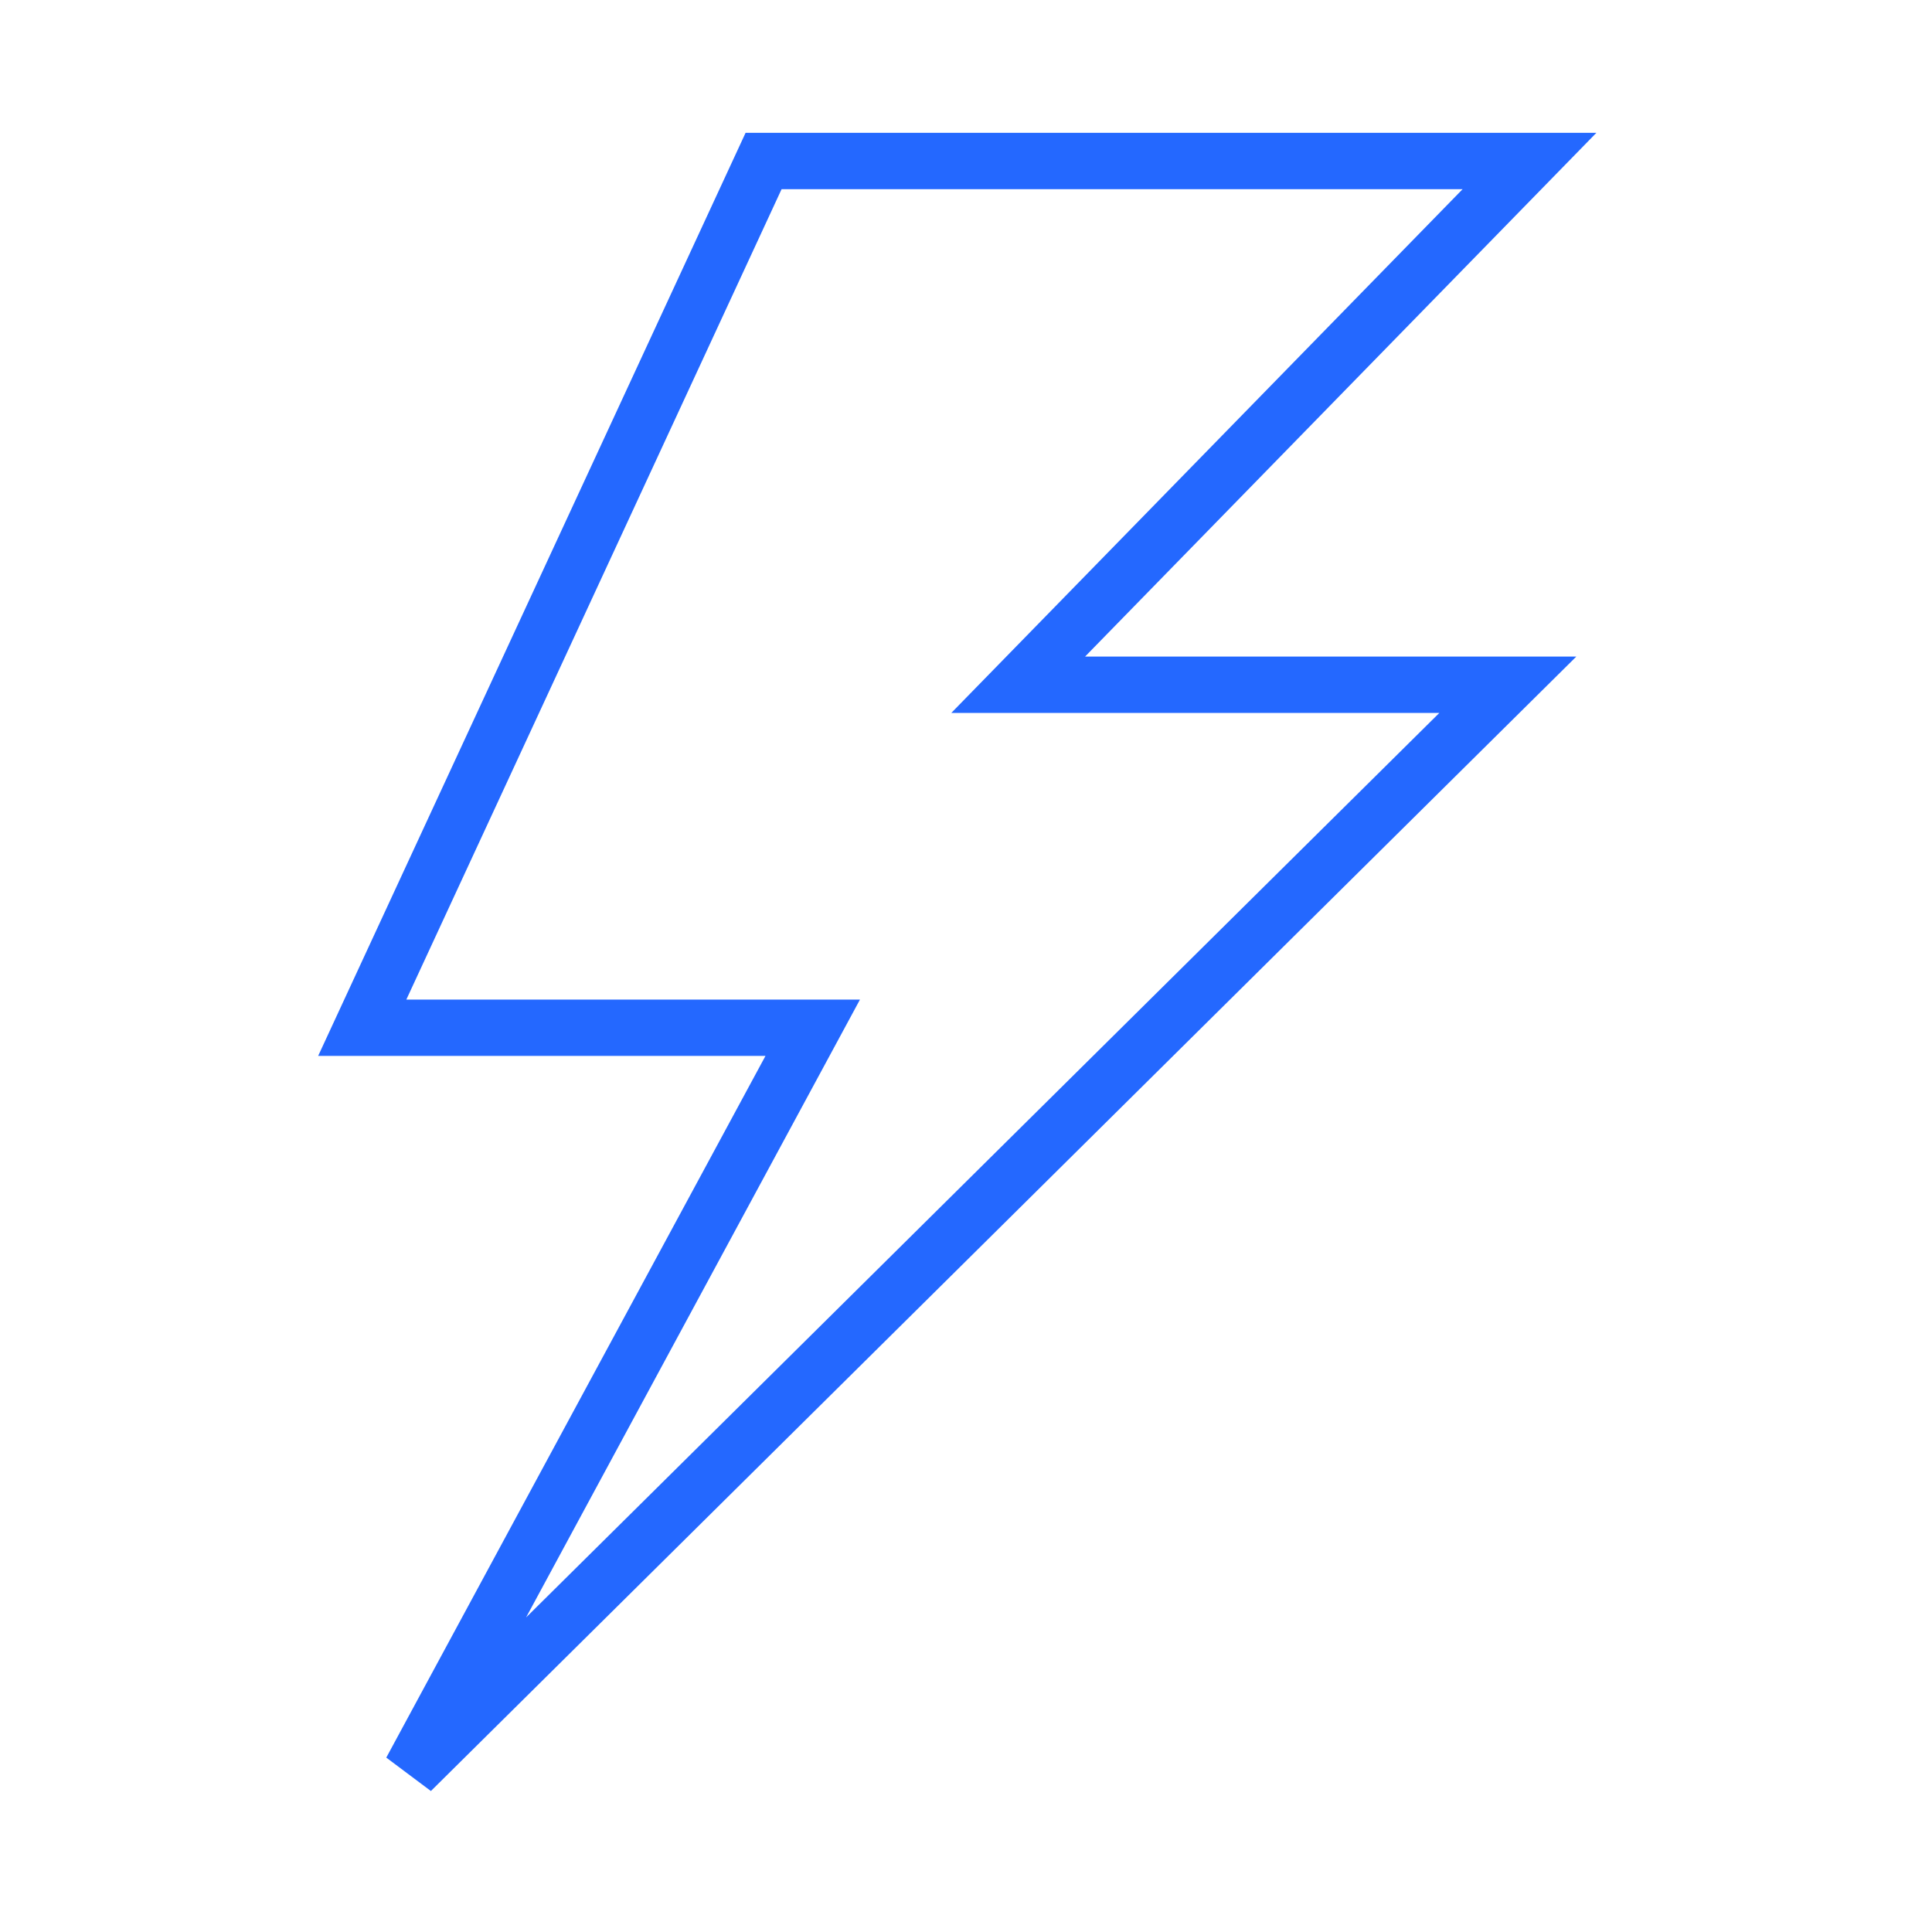
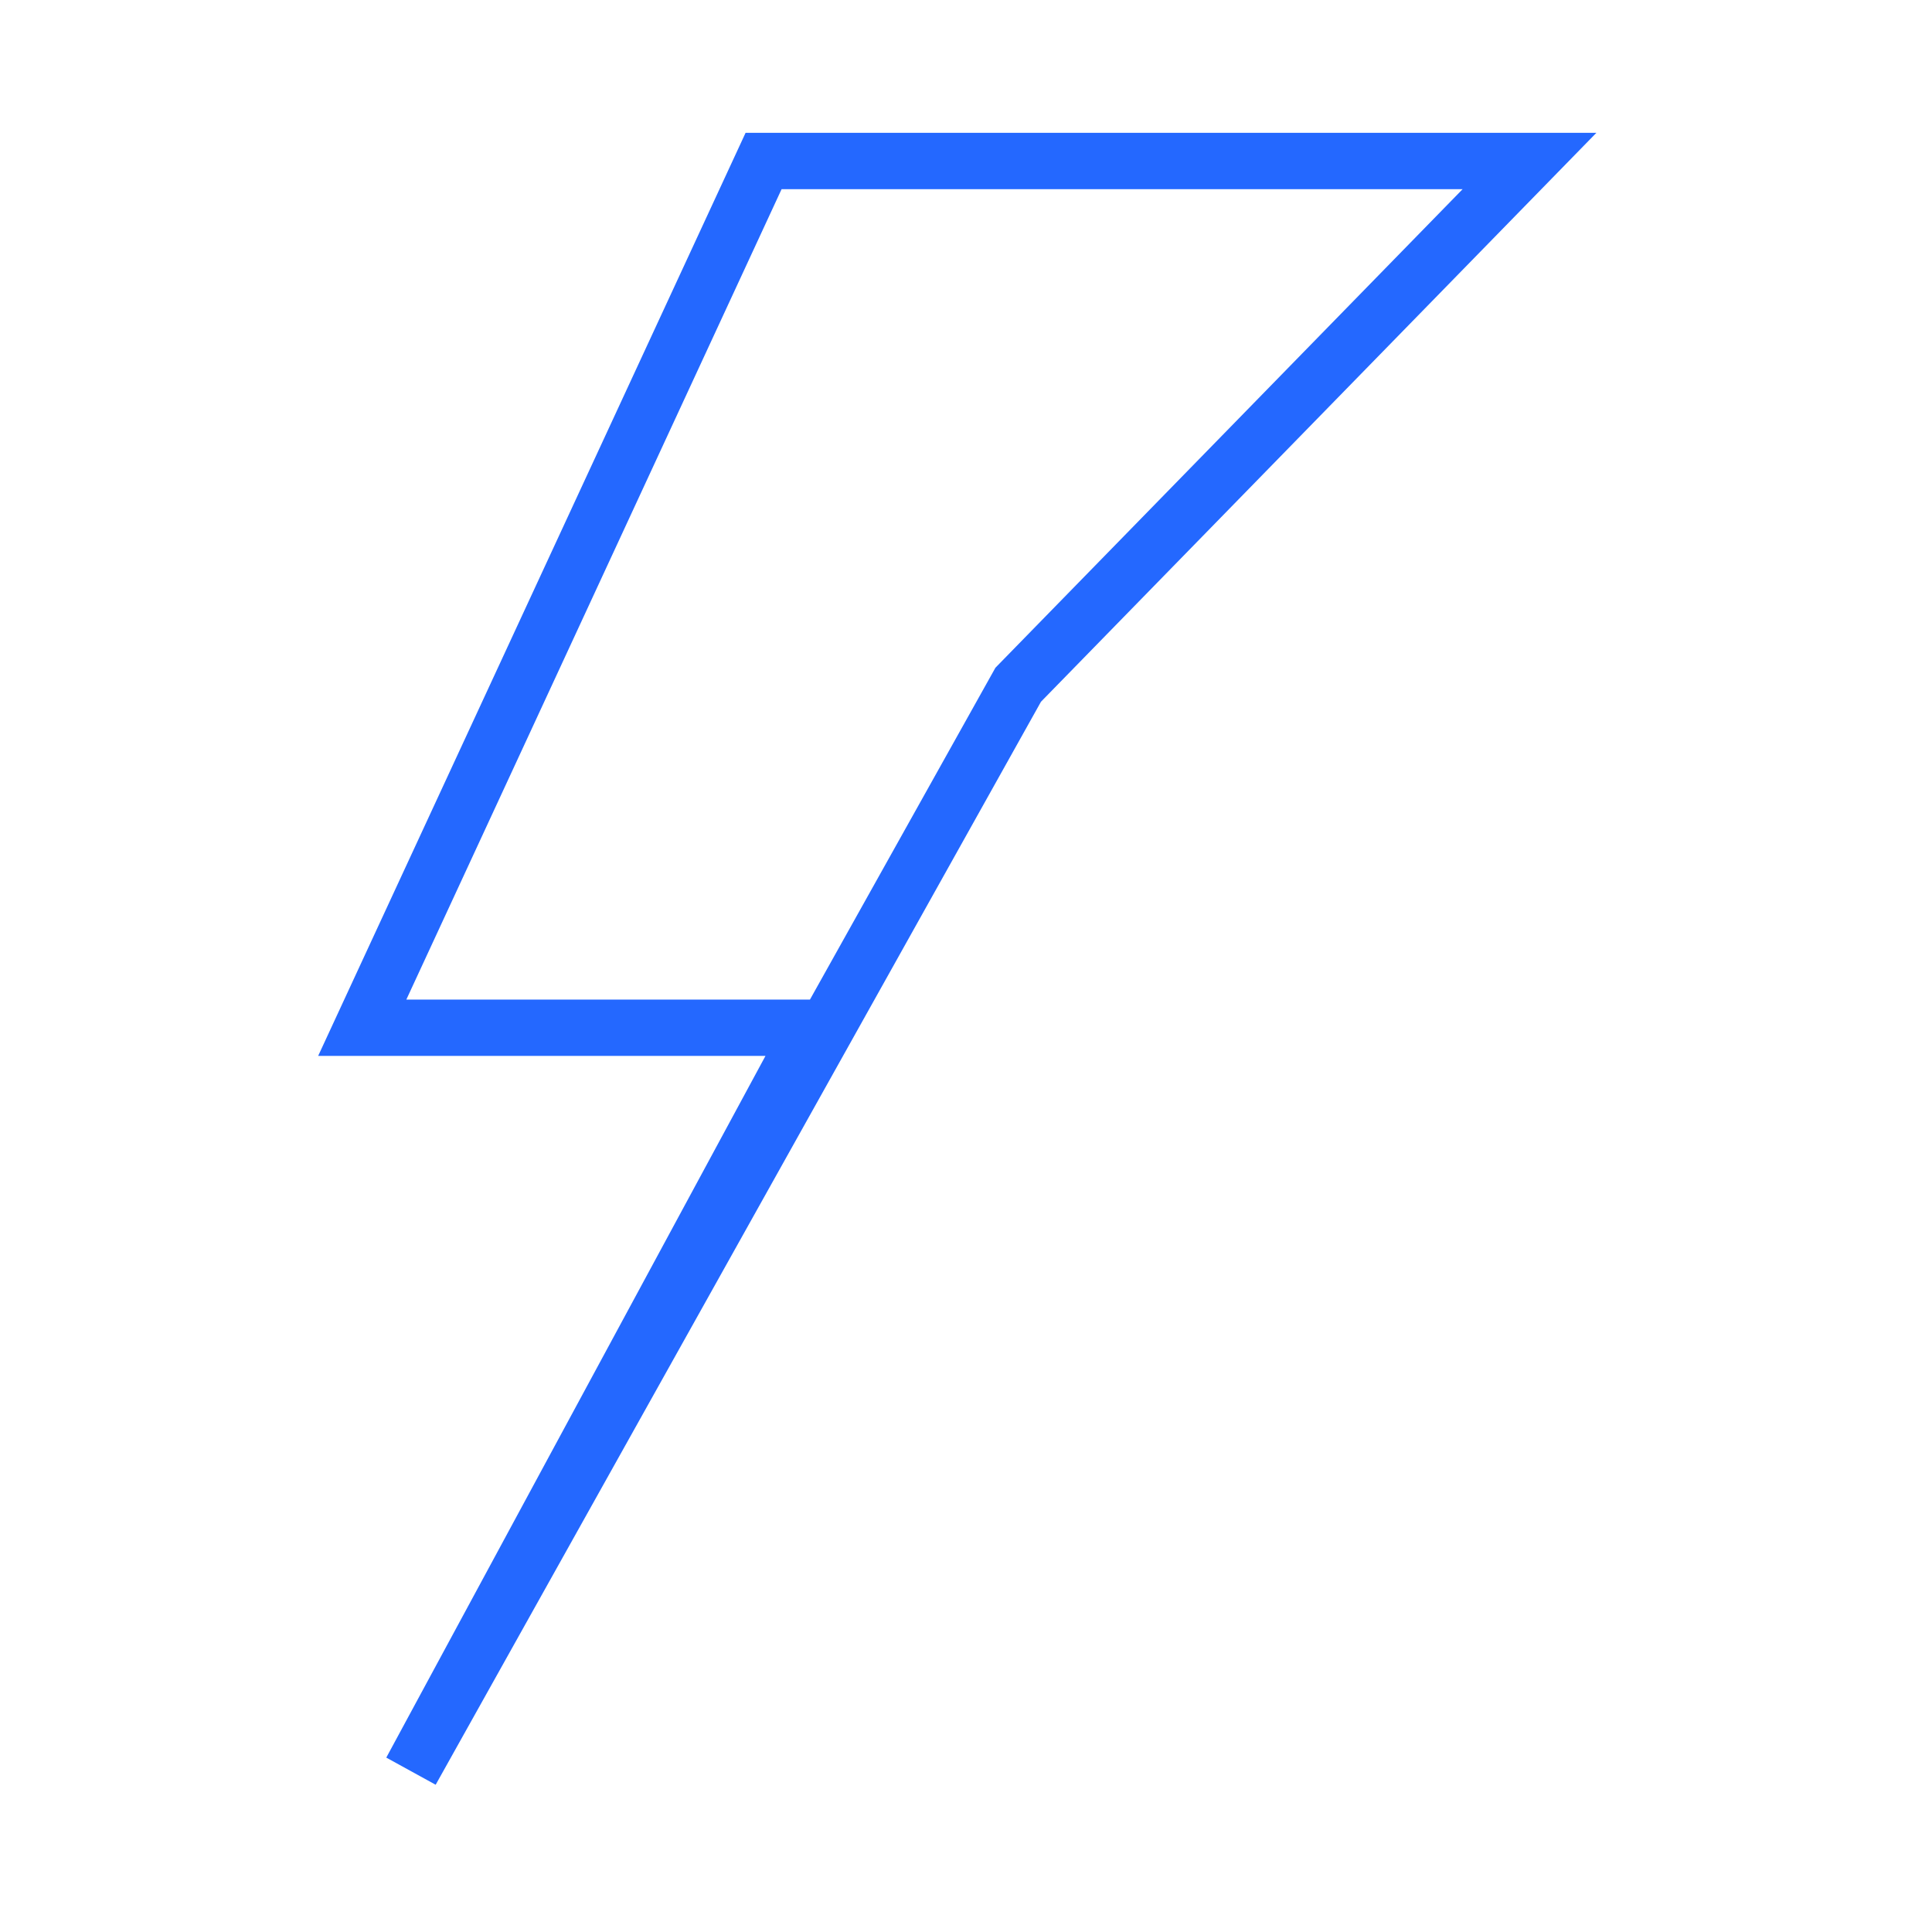
<svg xmlns="http://www.w3.org/2000/svg" class="IconBase_noPointerEvents__e0e5z" width="48" height="48" viewBox="0 0 48 48" style="color:#2468ff" fill="none" aria-hidden="true" aria-labelledby="svg-title" role="img">
  <title id="svg-title">hybrid-lightning</title>
-   <path d="M9 25.534L18.971 4L38 4L25.297 17.012H37.462L10.213 44L20.192 25.534H9Z" stroke="currentColor" stroke-width="1.4" />
+   <path d="M9 25.534L18.971 4L38 4L25.297 17.012L10.213 44L20.192 25.534H9Z" stroke="currentColor" stroke-width="1.4" />
</svg>